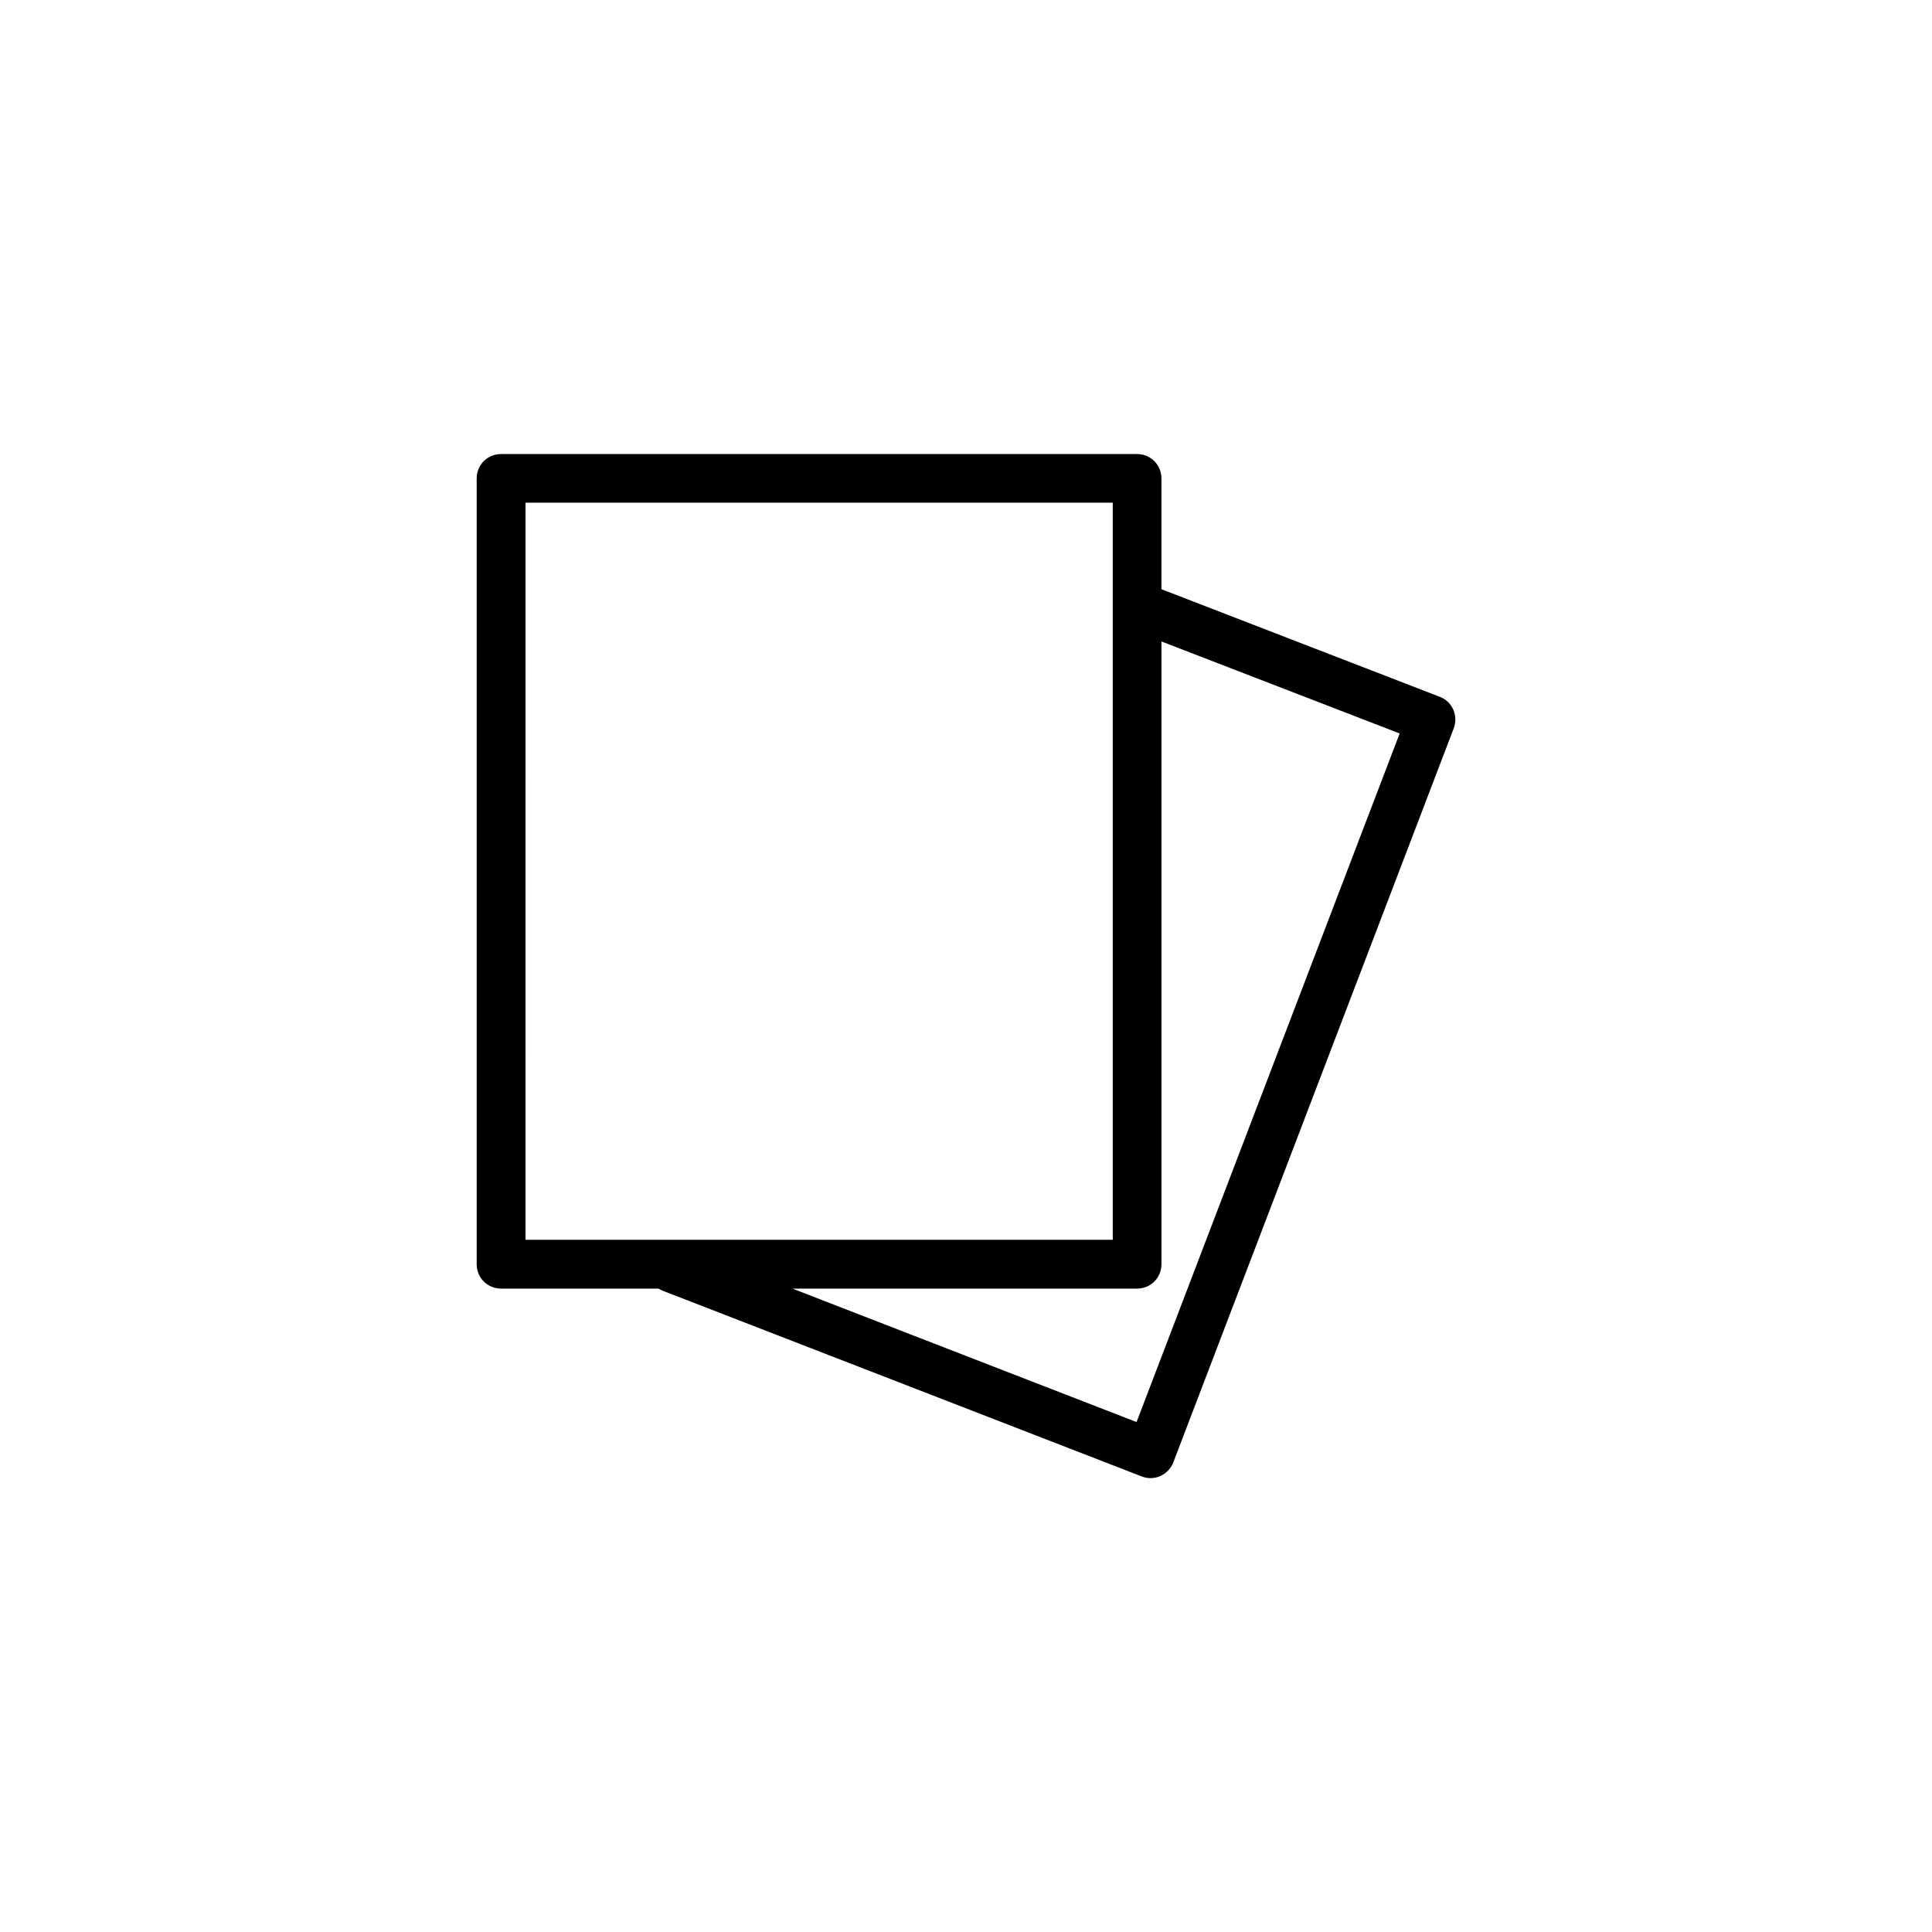
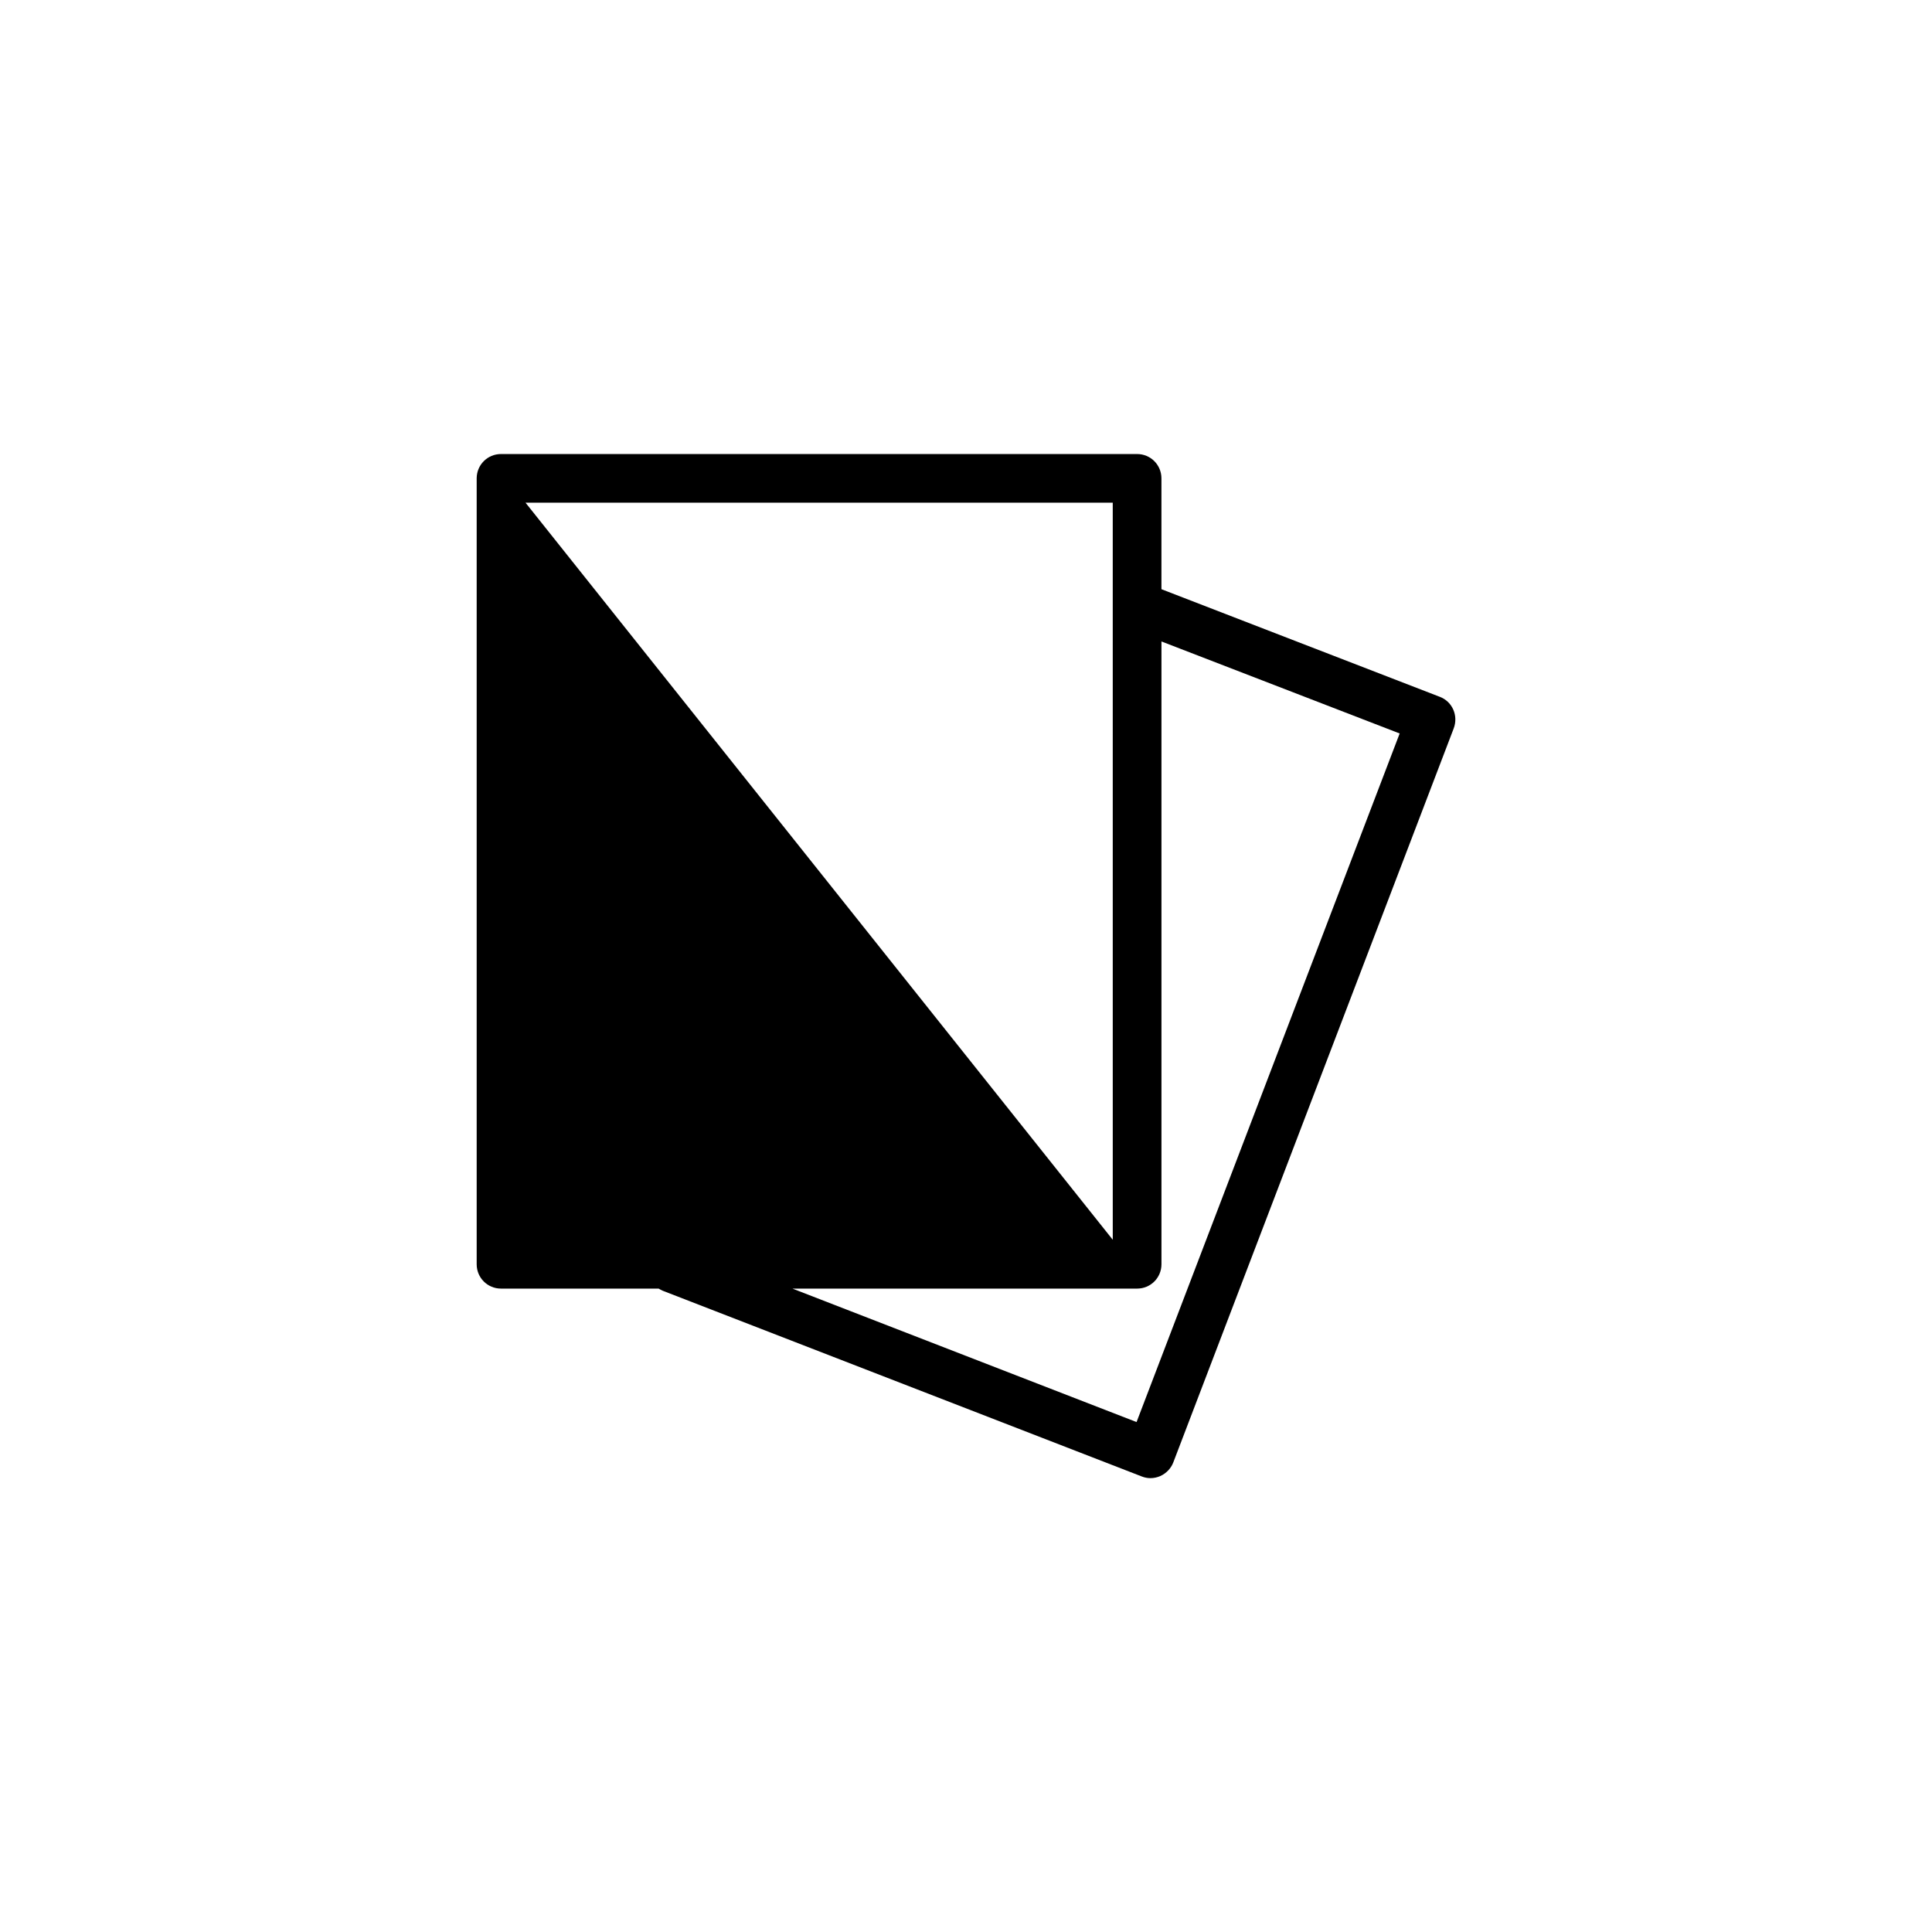
<svg xmlns="http://www.w3.org/2000/svg" fill="#000000" width="800px" height="800px" version="1.1" viewBox="144 144 512 512">
-   <path d="m525.55 328.66-73.758-28.516v-29.371c0-3.578-2.871-6.449-6.449-6.449h-168.57c-3.578 0-6.449 2.871-6.449 6.449v208.27c0 3.578 2.871 6.449 6.449 6.449h41.766c0.352 0.203 0.707 0.402 1.059 0.555l126.96 49.223c0.754 0.301 1.562 0.453 2.316 0.453 0.906 0 1.812-0.203 2.621-0.555 1.562-0.707 2.82-2.016 3.426-3.578l74.312-194.52c1.309-3.426-0.355-7.156-3.68-8.414zm-242.28-51.441h155.62l0.004 195.33h-155.63zm161.93 243.64-91.191-35.367h91.34c3.578 0 6.449-2.871 6.449-6.449v-165.05l63.129 24.383z" />
+   <path d="m525.55 328.66-73.758-28.516v-29.371c0-3.578-2.871-6.449-6.449-6.449h-168.57c-3.578 0-6.449 2.871-6.449 6.449v208.27c0 3.578 2.871 6.449 6.449 6.449h41.766c0.352 0.203 0.707 0.402 1.059 0.555l126.96 49.223c0.754 0.301 1.562 0.453 2.316 0.453 0.906 0 1.812-0.203 2.621-0.555 1.562-0.707 2.82-2.016 3.426-3.578l74.312-194.52c1.309-3.426-0.355-7.156-3.68-8.414zm-242.28-51.441h155.62l0.004 195.33zm161.93 243.64-91.191-35.367h91.34c3.578 0 6.449-2.871 6.449-6.449v-165.05l63.129 24.383z" />
</svg>